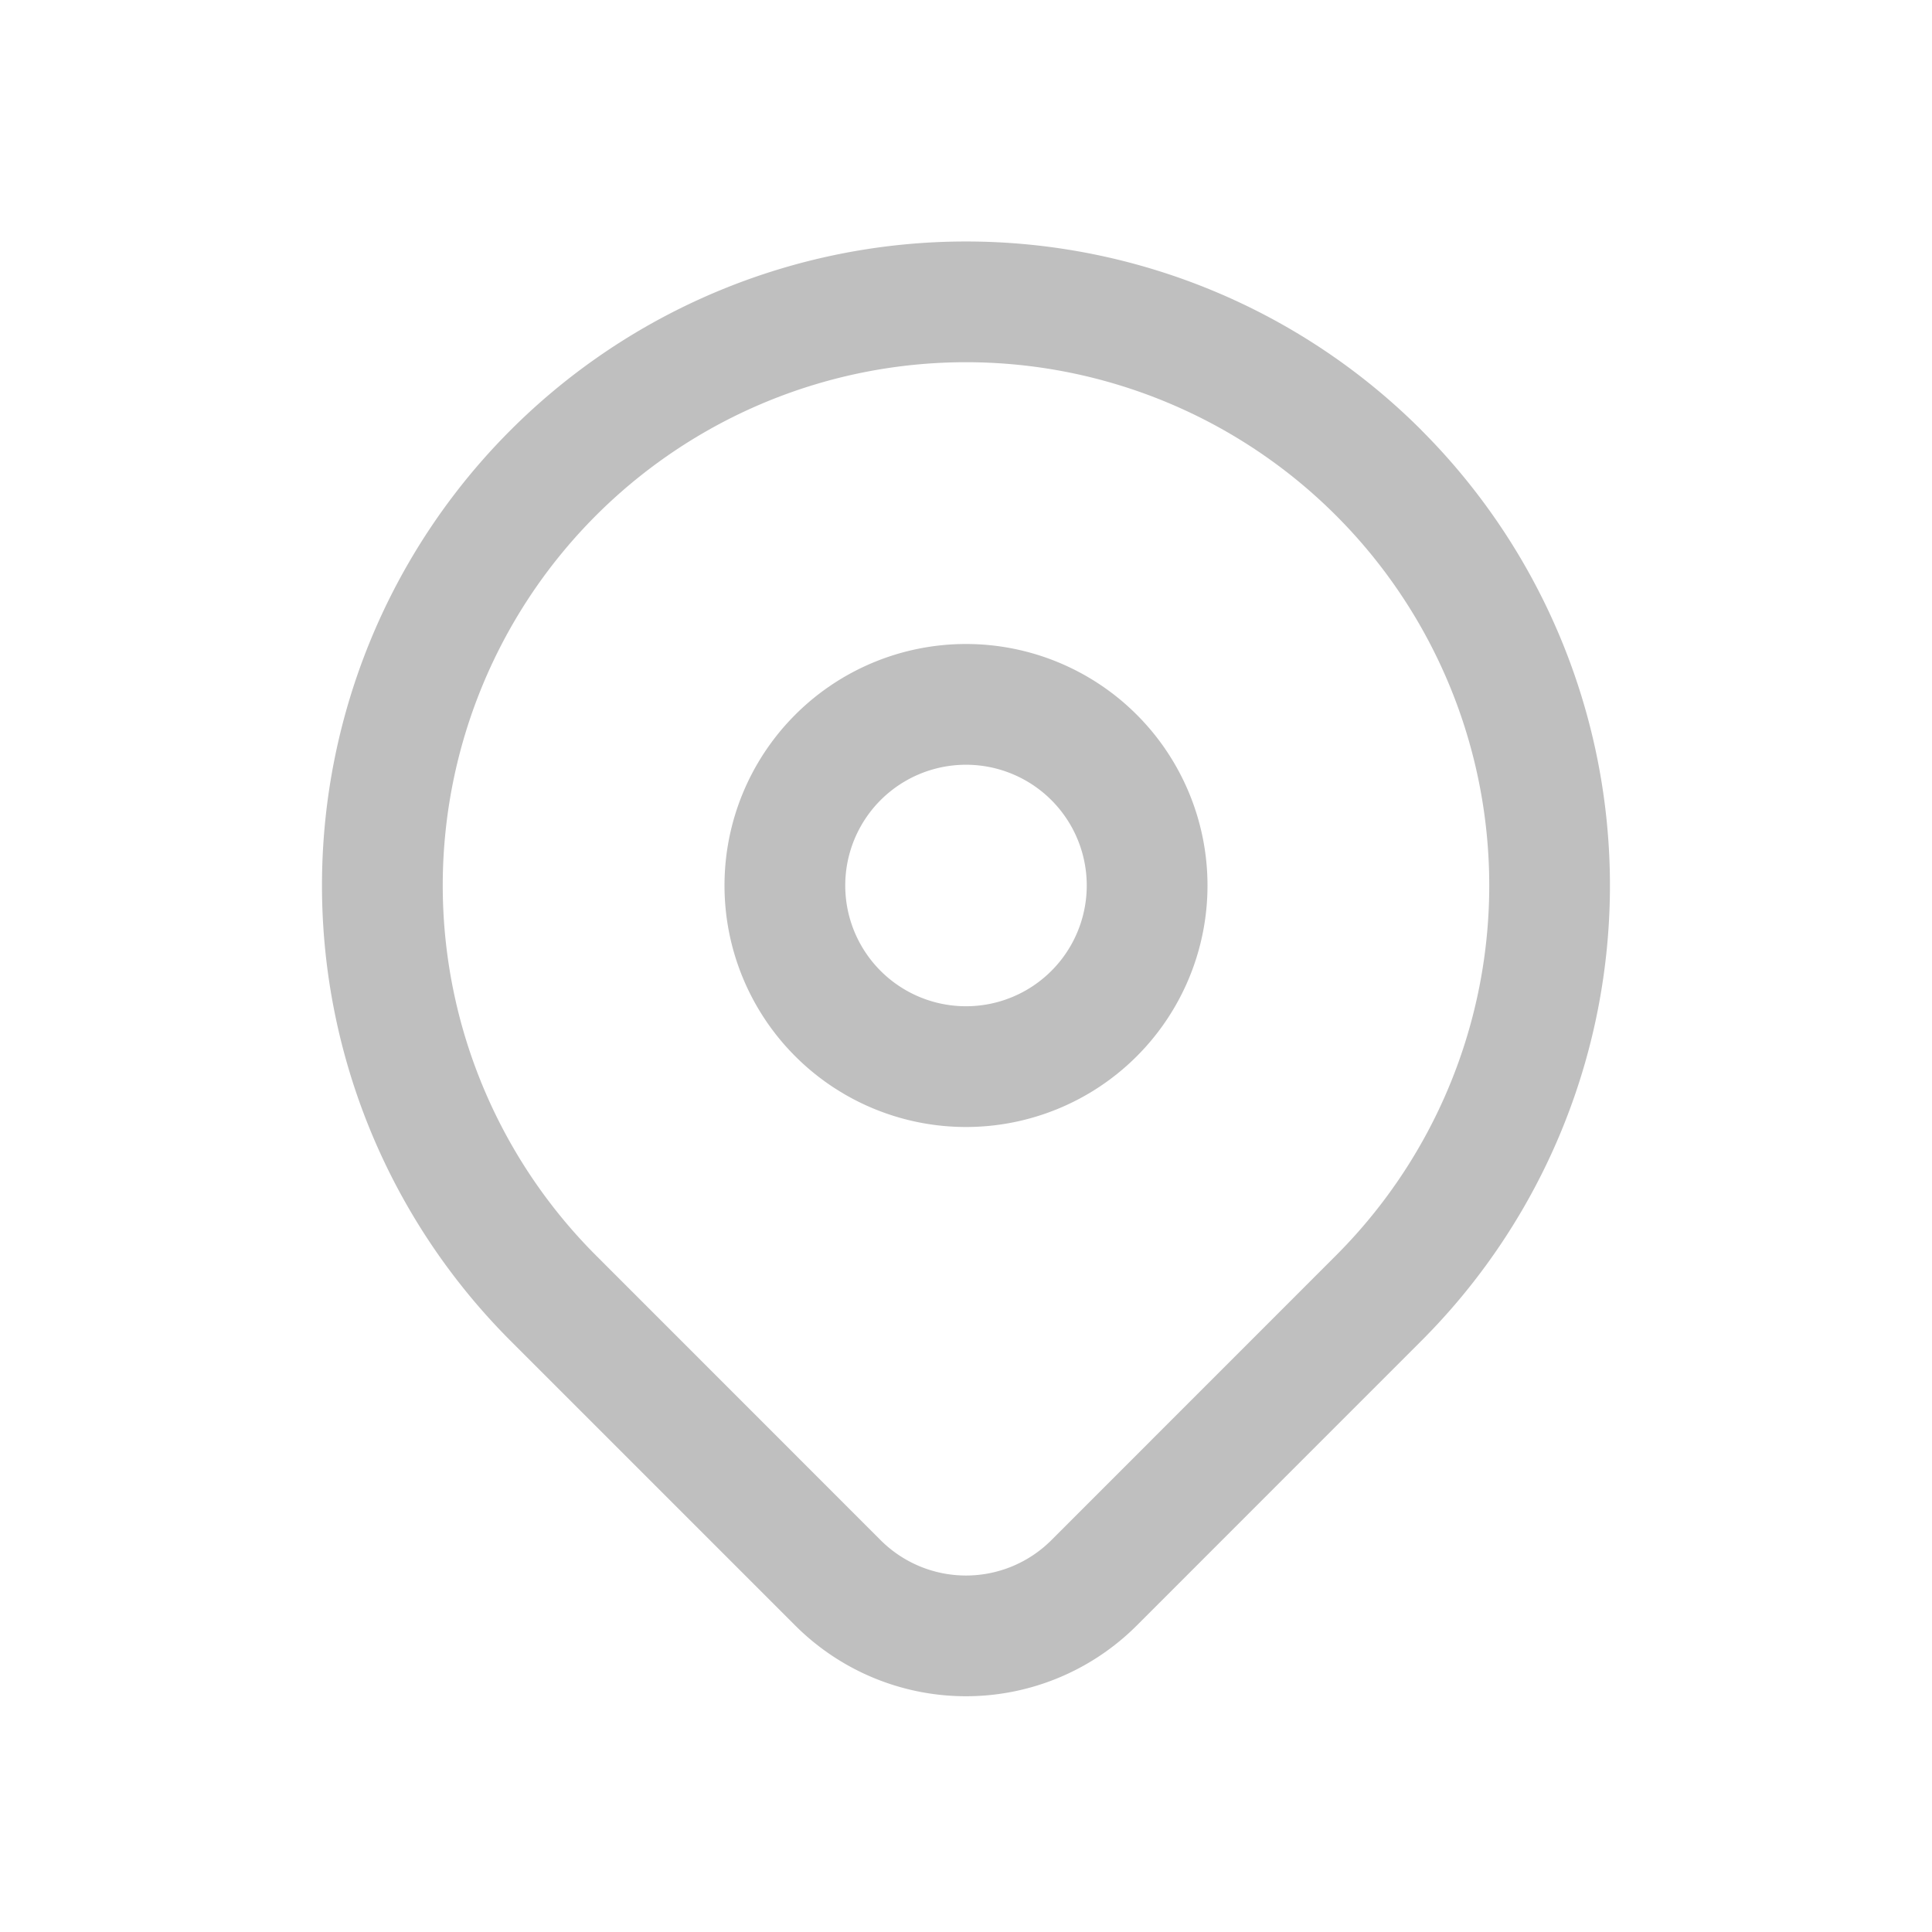
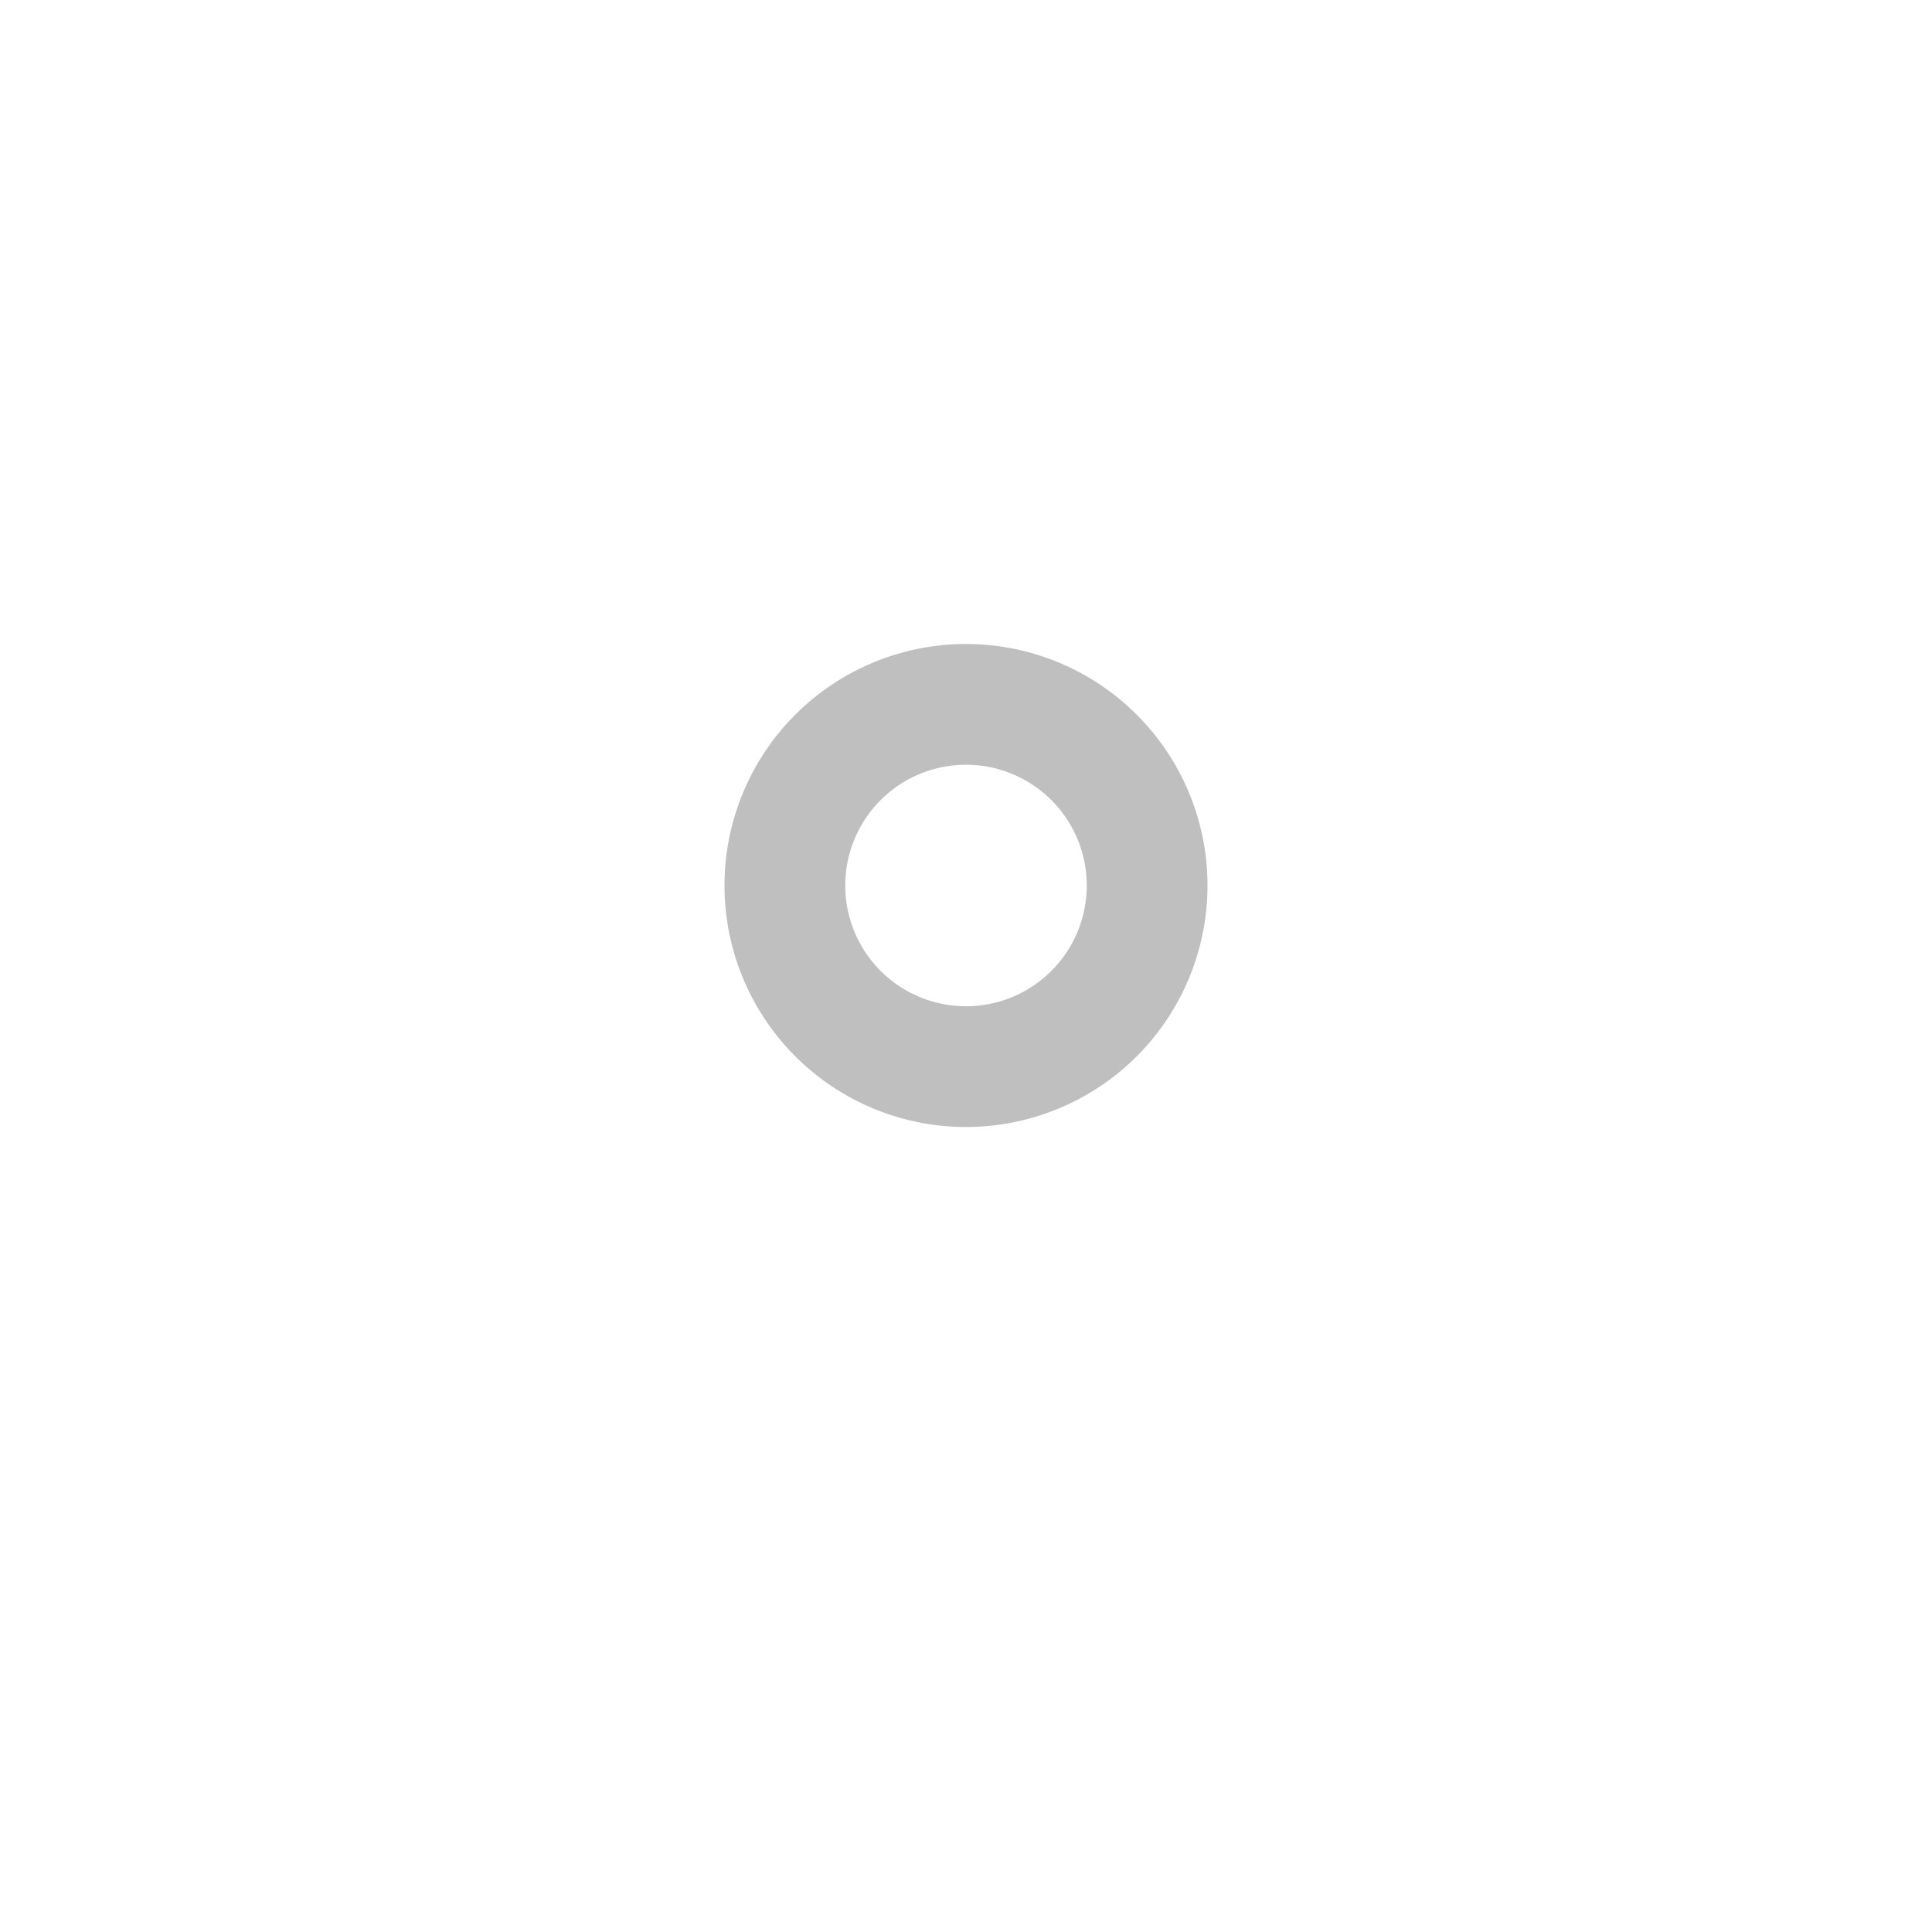
<svg xmlns="http://www.w3.org/2000/svg" t="1678073693764" class="icon" viewBox="0 0 1024 1024" version="1.1" p-id="1815" width="128" height="128">
  <path d="M512 533.333a64 64 0 1 1 0-128 64 64 0 0 1 0 128z m0 64a128 128 0 1 0 0-256 128 128 0 0 0 0 256z" fill="#bfbfbf" p-id="1816" />
-   <path d="M708.096 665.429a277.333 277.333 0 1 0-392.192 0l150.827 150.869a64 64 0 0 0 90.539 0l150.827-150.869z m45.227-437.461a341.333 341.333 0 0 1 0 482.731l-150.827 150.869a128 128 0 0 1-180.992 0l-150.869-150.869A341.333 341.333 0 1 1 753.365 227.968z" fill="#bfbfbf" p-id="1817" />
</svg>